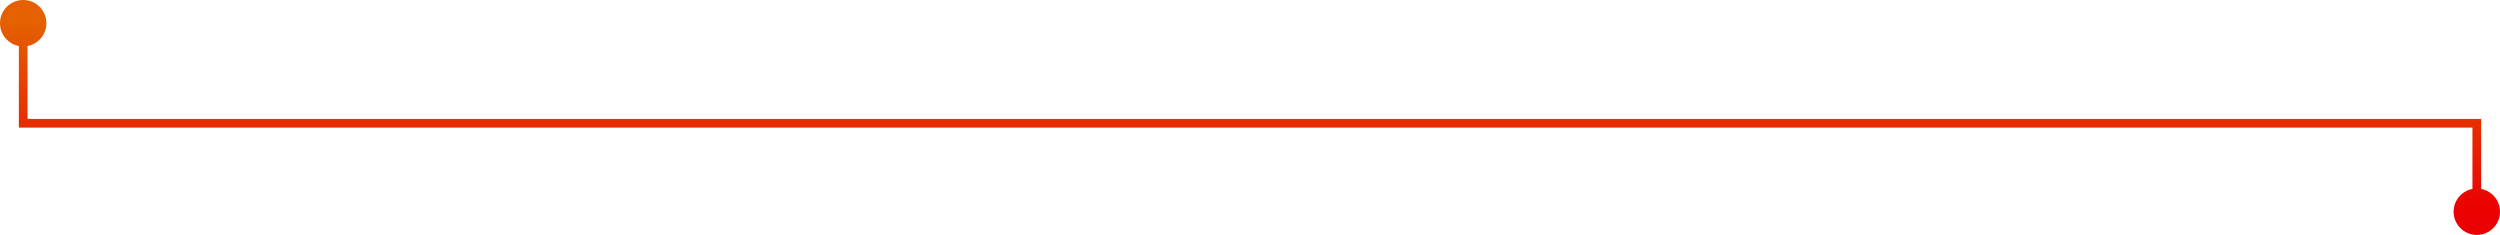
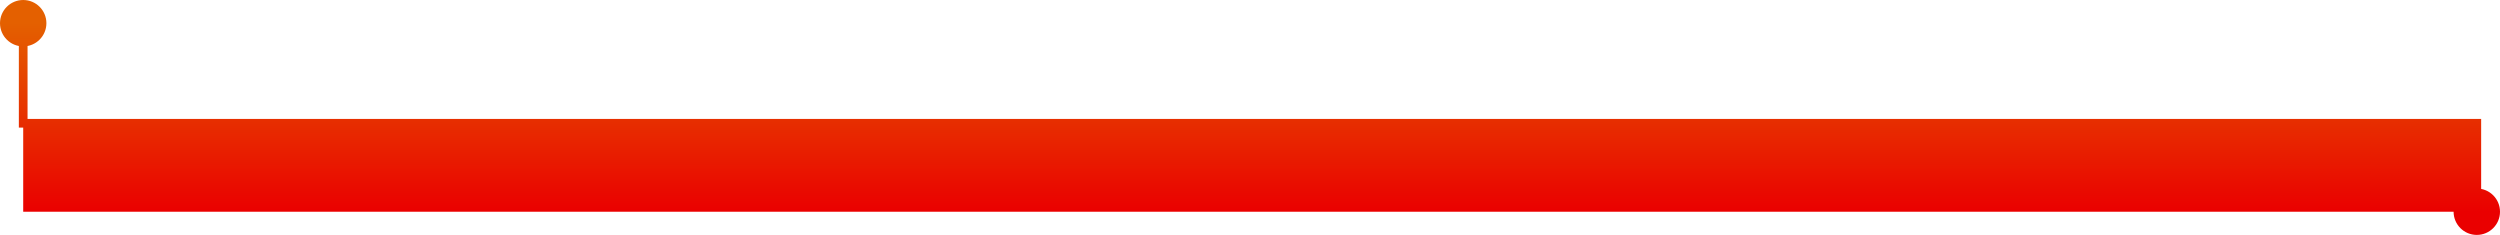
<svg xmlns="http://www.w3.org/2000/svg" width="862" height="81" viewBox="0 0 862 81" fill="none">
-   <path d="M0 8C0 12.418 3.582 16 8 16C12.418 16 16 12.418 16 8C16 3.582 12.418 0 8 0C3.582 0 0 3.582 0 8ZM8 42.5H6.5V44H8V42.5ZM854 42.5H855.5V41H854V42.5ZM846 73C846 77.418 849.582 81 854 81C858.418 81 862 77.418 862 73C862 68.582 858.418 65 854 65C849.582 65 846 68.582 846 73ZM6.5 8V42.5H9.5V8H6.5ZM8 44H854V41H8V44ZM852.5 42.5V73H855.5V42.5H852.5Z" fill="url(#paint0_linear_13_178)" />
+   <path d="M0 8C0 12.418 3.582 16 8 16C12.418 16 16 12.418 16 8C16 3.582 12.418 0 8 0C3.582 0 0 3.582 0 8ZM8 42.5H6.5V44H8V42.5ZM854 42.5H855.5V41H854V42.5ZM846 73C846 77.418 849.582 81 854 81C858.418 81 862 77.418 862 73C862 68.582 858.418 65 854 65C849.582 65 846 68.582 846 73ZM6.5 8V42.5H9.5V8H6.5ZM8 44H854V41H8V44ZV73H855.5V42.5H852.5Z" fill="url(#paint0_linear_13_178)" />
  <defs>
    <linearGradient id="paint0_linear_13_178" x1="431" y1="8" x2="431" y2="73" gradientUnits="userSpaceOnUse">
      <stop stop-color="#E46000" />
      <stop offset="1" stop-color="#EA0000" />
    </linearGradient>
  </defs>
</svg>